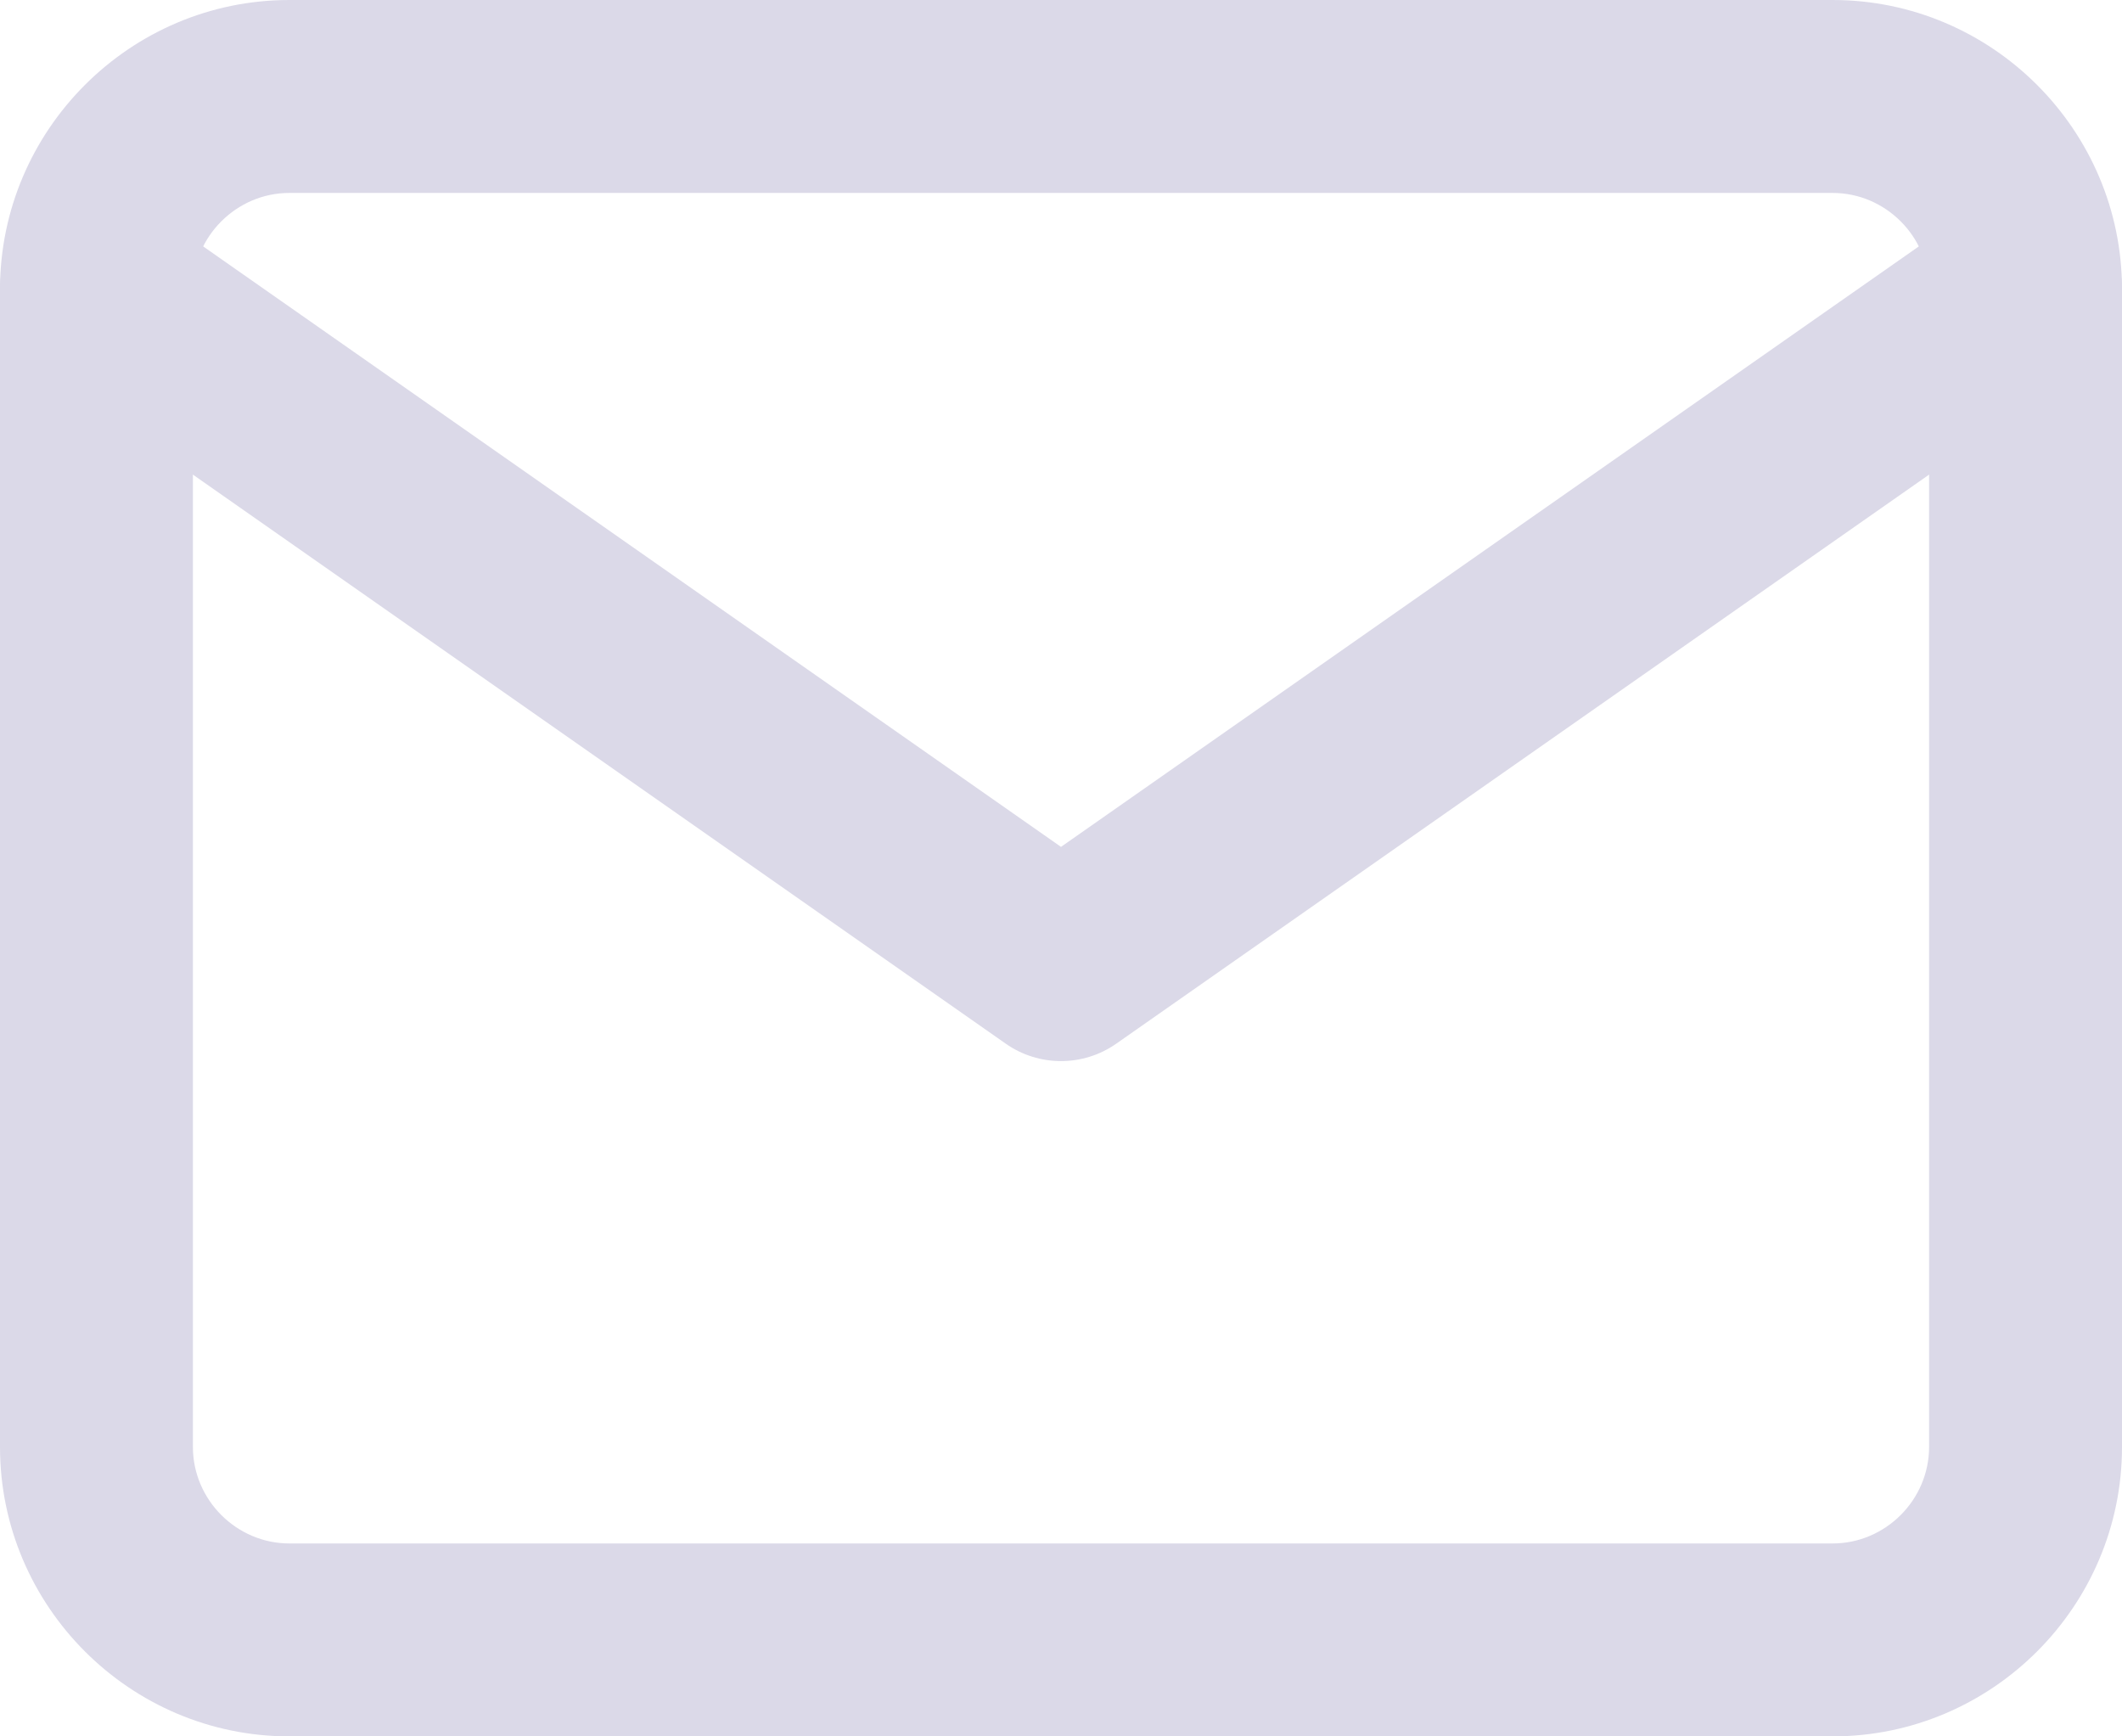
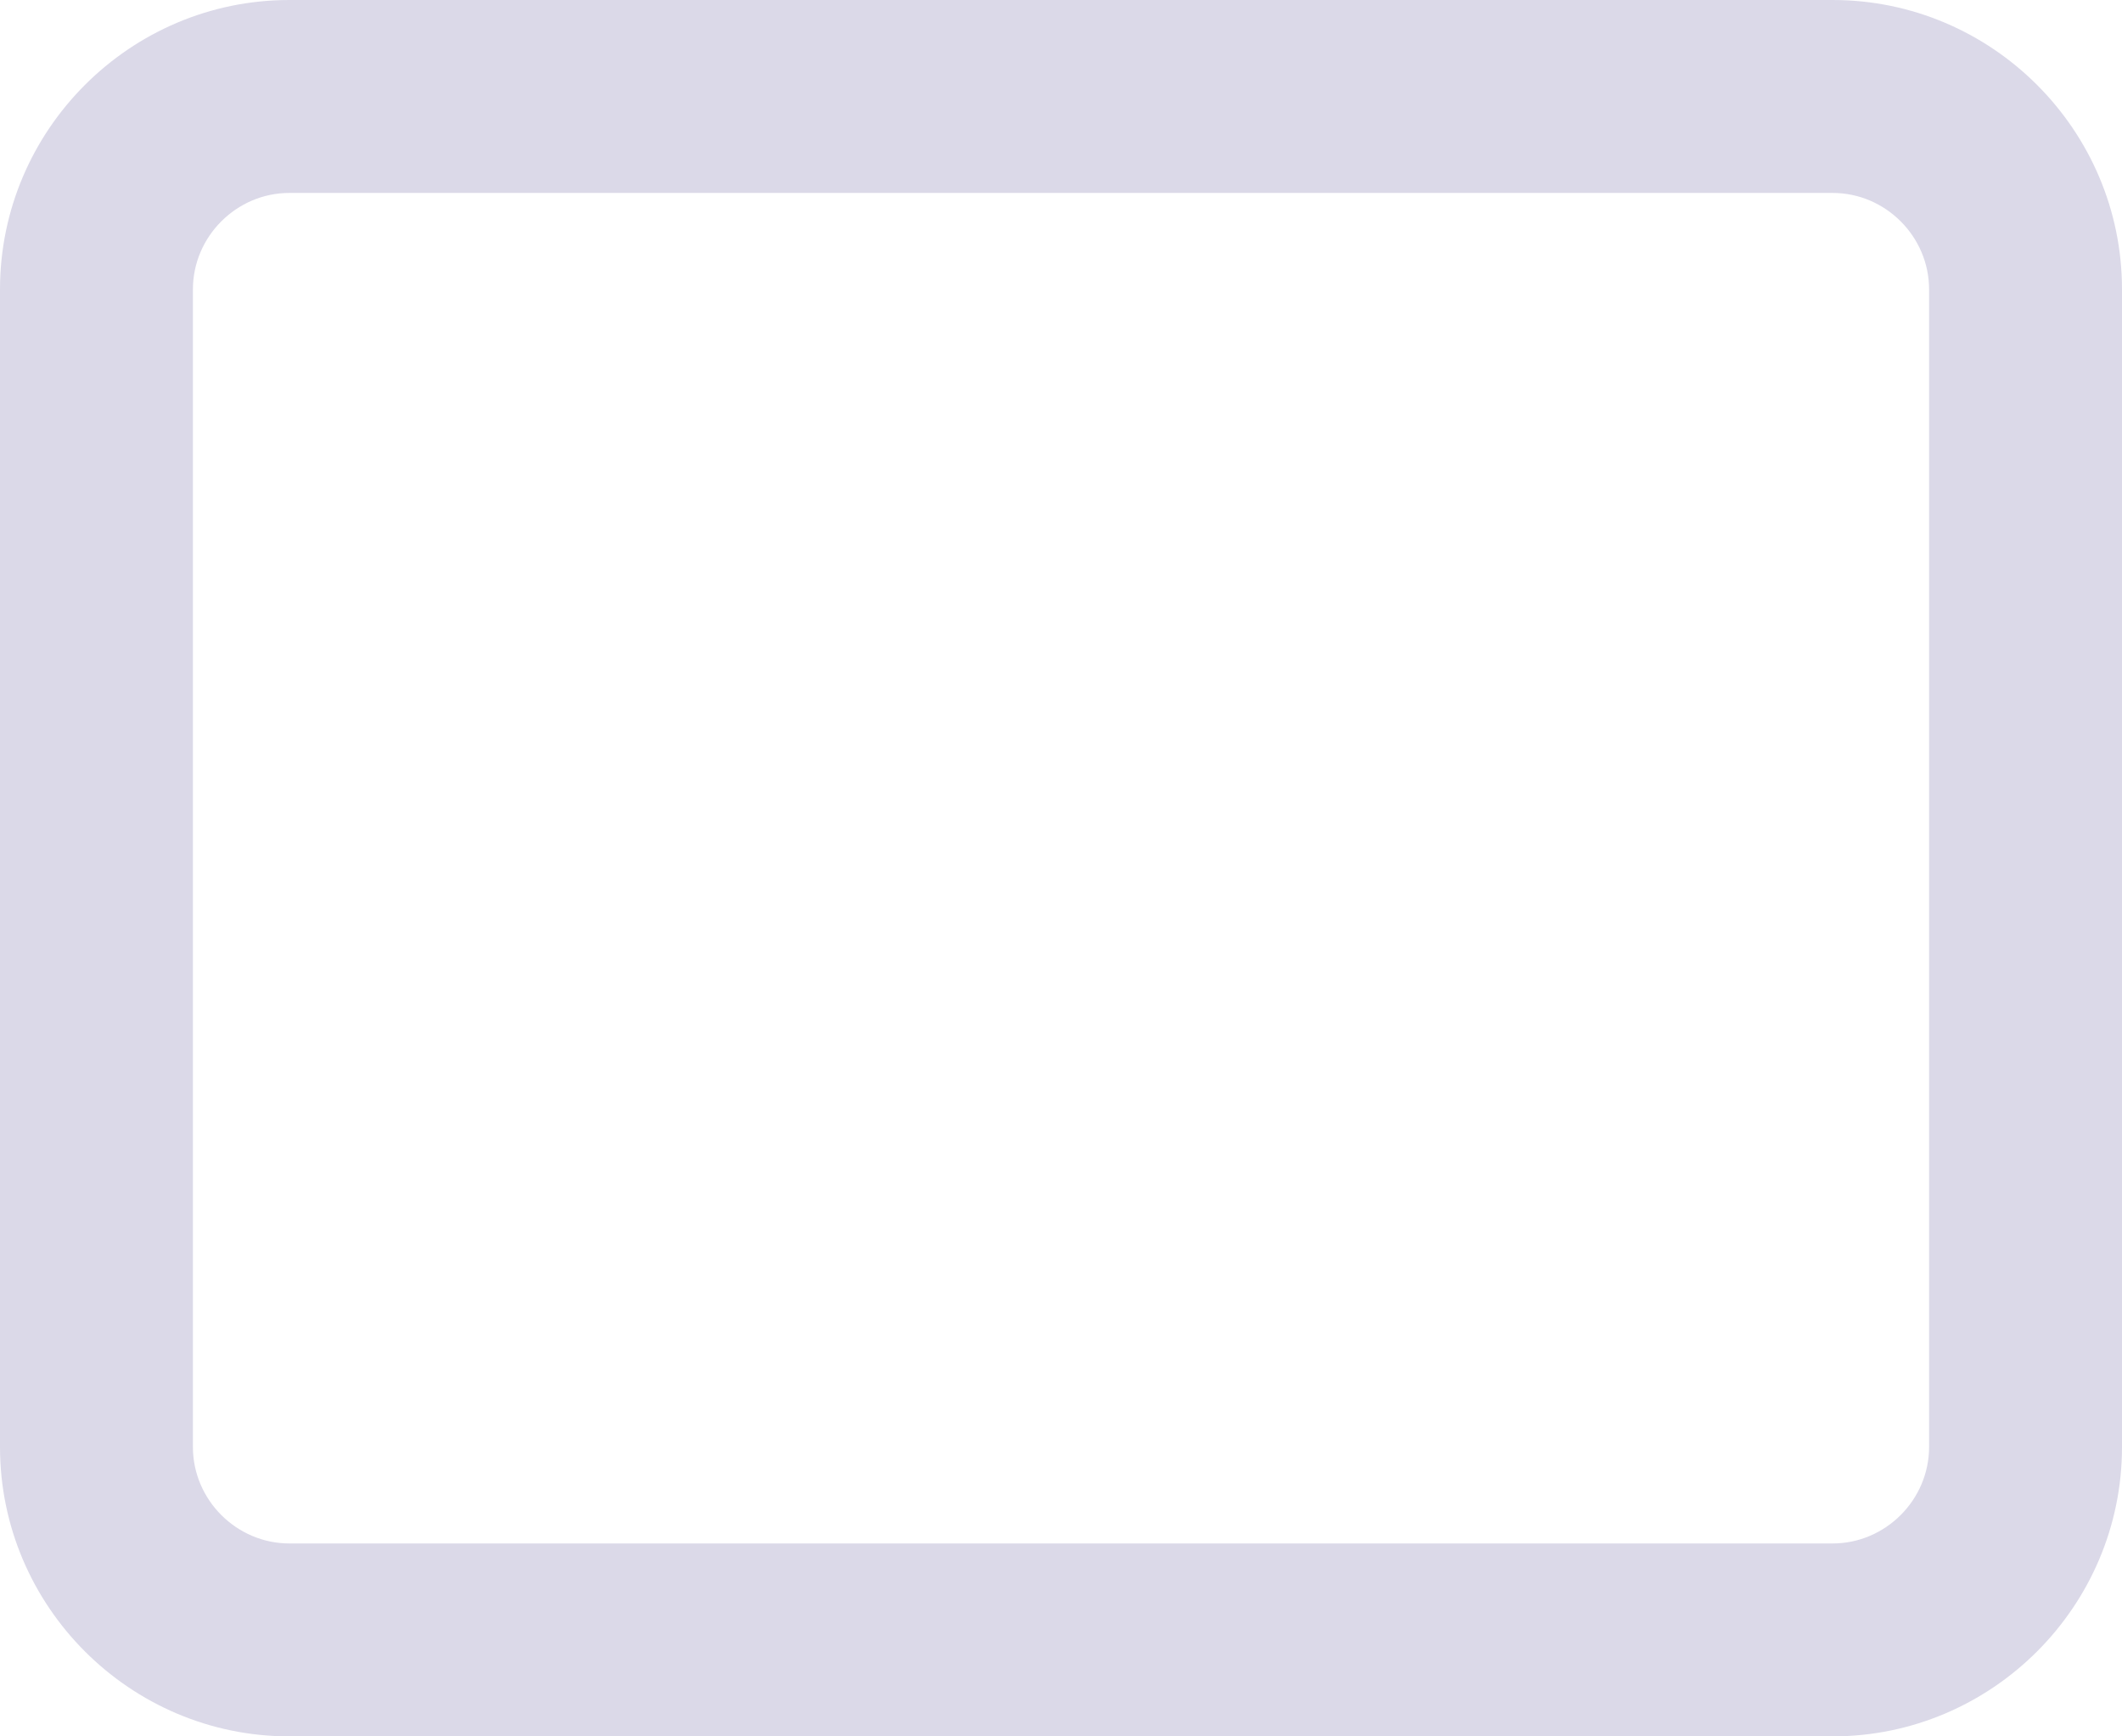
<svg xmlns="http://www.w3.org/2000/svg" width="22" height="18" viewBox="0 0 22 18">
  <g fill="#DBD9E8" transform="translate(1 1)">
    <path d="M2,1 C1.452,1 1,1.452 1,2 L1,14 C1,14.548 1.452,15 2,15 L18,15 C18.548,15 19,14.548 19,14 L19,2 C19,1.452 18.548,1 18,1 L2,1 Z M2,-1 L18,-1 C19.652,-1 21,0.348 21,2 L21,14 C21,15.652 19.652,17 18,17 L2,17 C0.348,17 -1,15.652 -1,14 L-1,2 C-1,0.348 0.348,-1 2,-1 Z" />
-     <path d="M10,7.779 L0.573,1.181 C0.121,0.864 -0.503,0.974 -0.819,1.427 C-1.136,1.879 -1.026,2.503 -0.573,2.819 L9.427,9.819 C9.771,10.06 10.229,10.06 10.573,9.819 L20.573,2.819 C21.026,2.503 21.136,1.879 20.819,1.427 C20.503,0.974 19.879,0.864 19.427,1.181 L10,7.779 Z" />
  </g>
</svg>